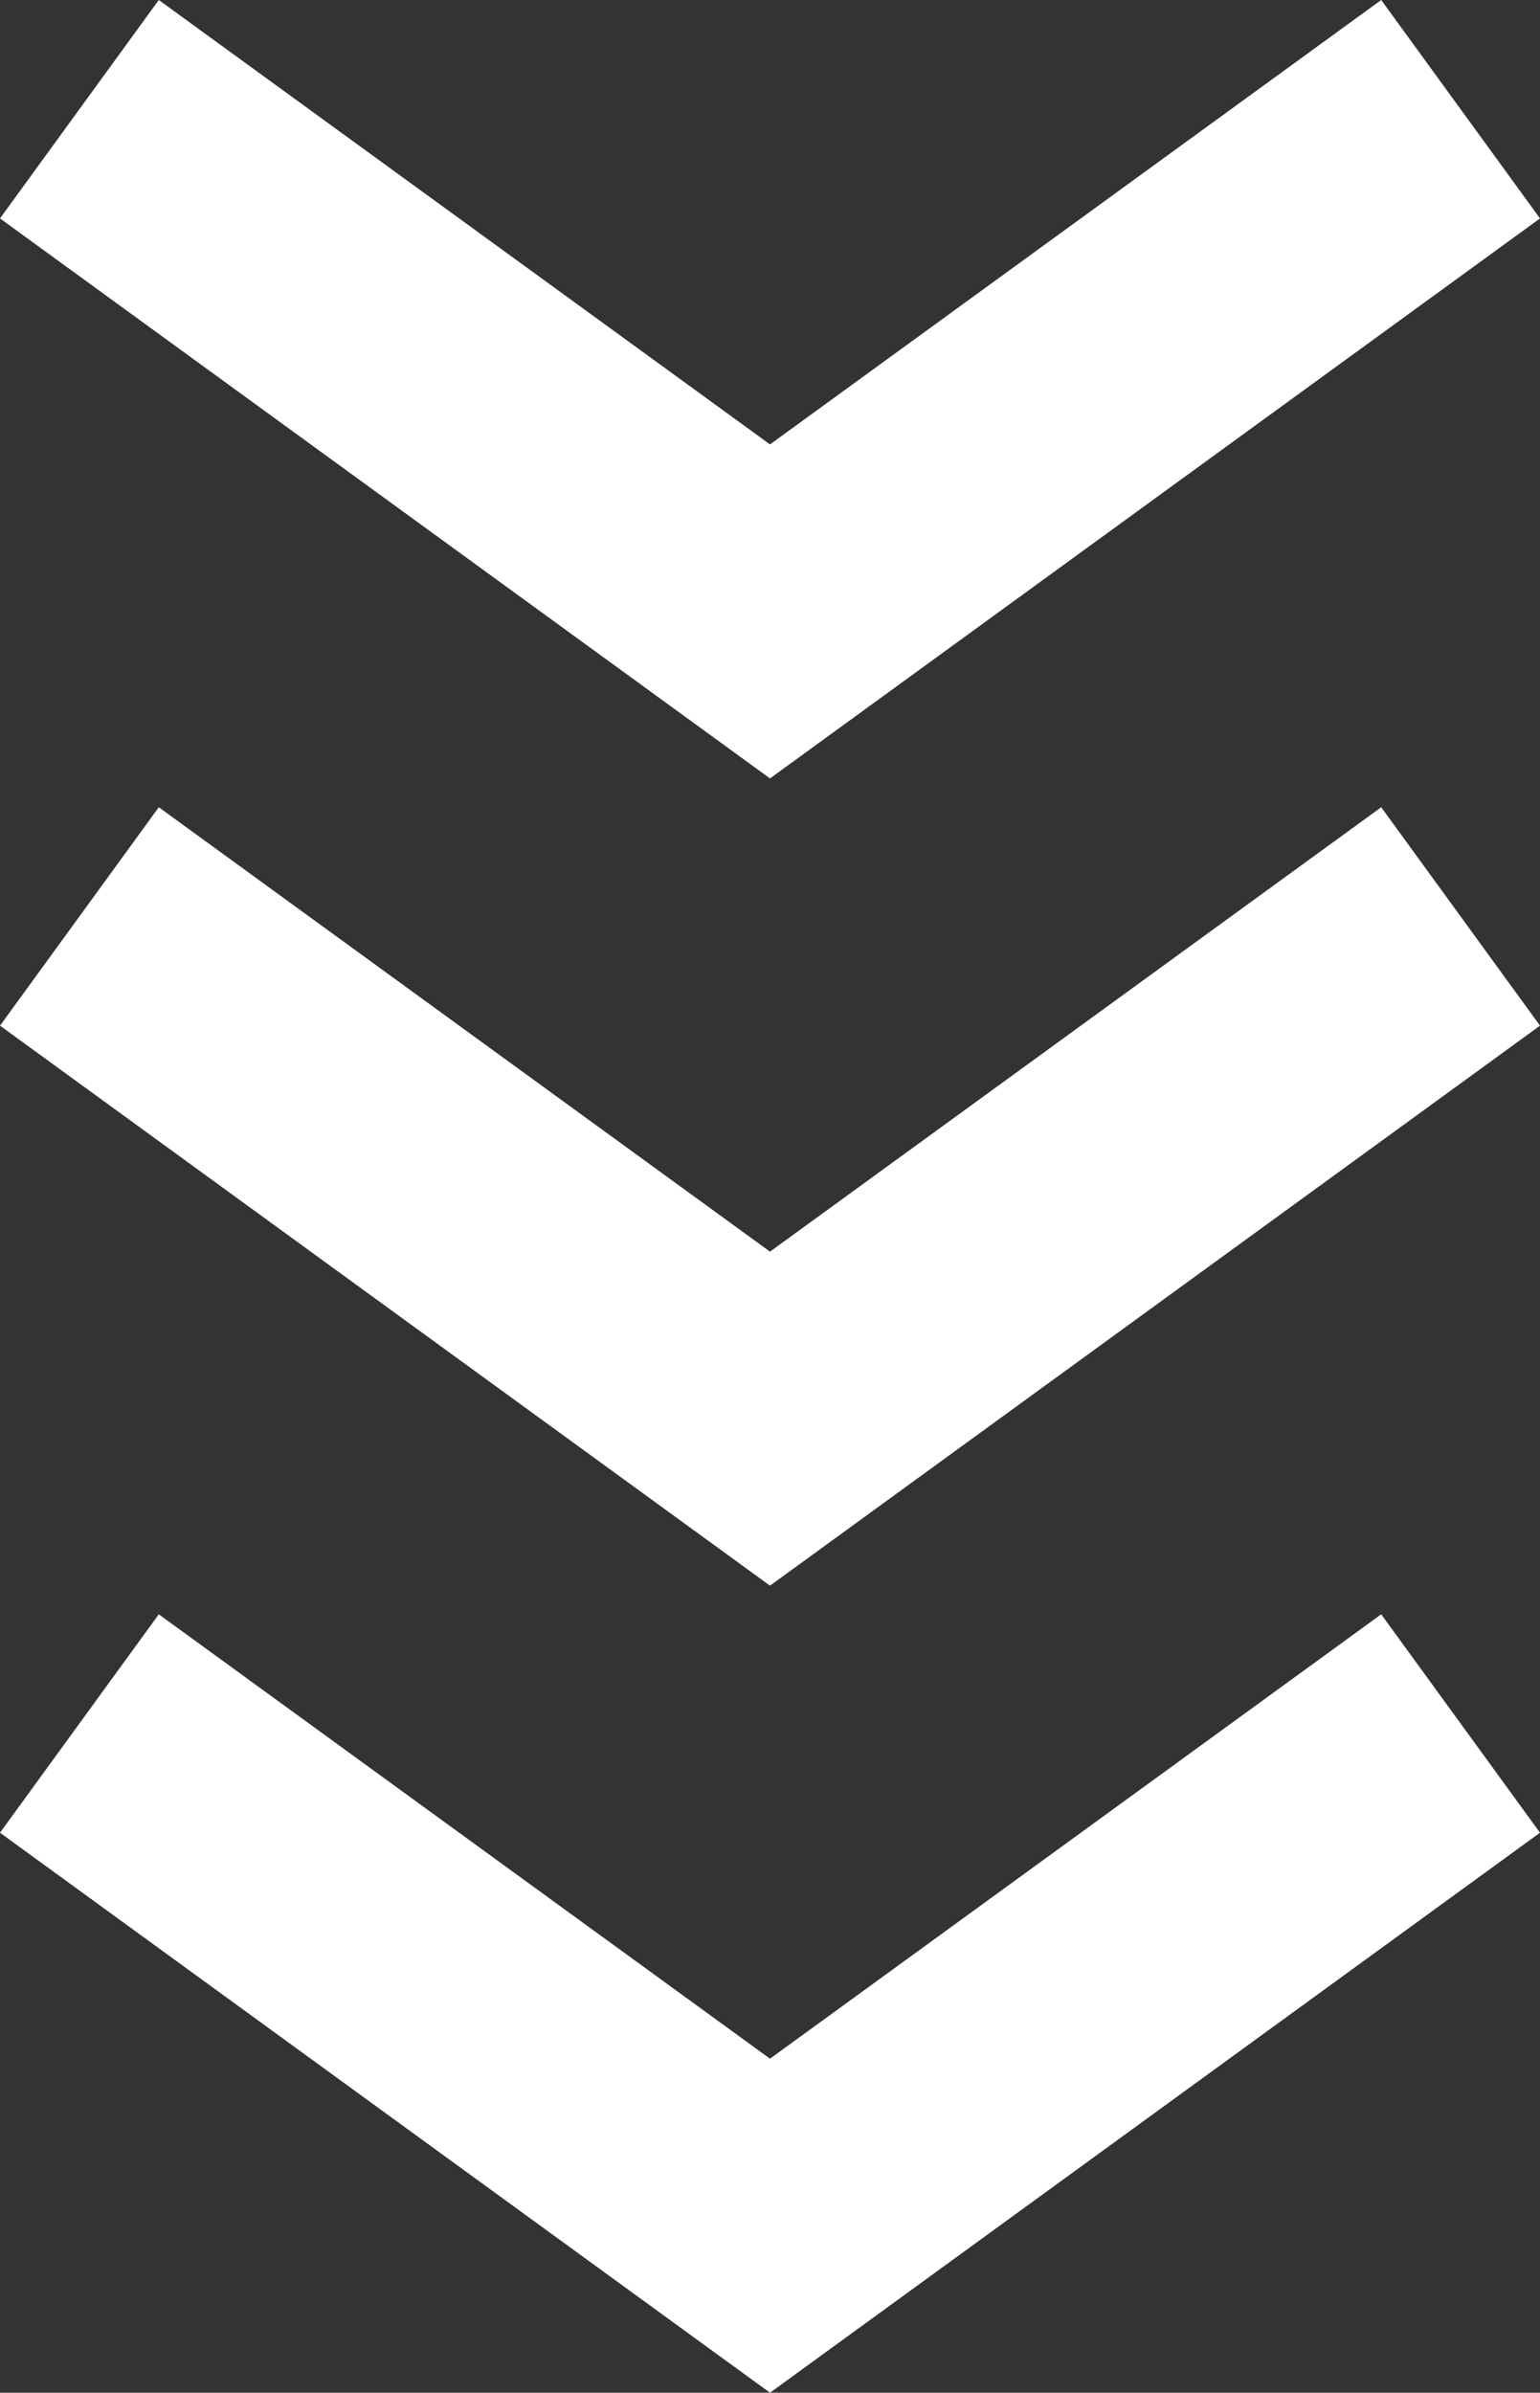
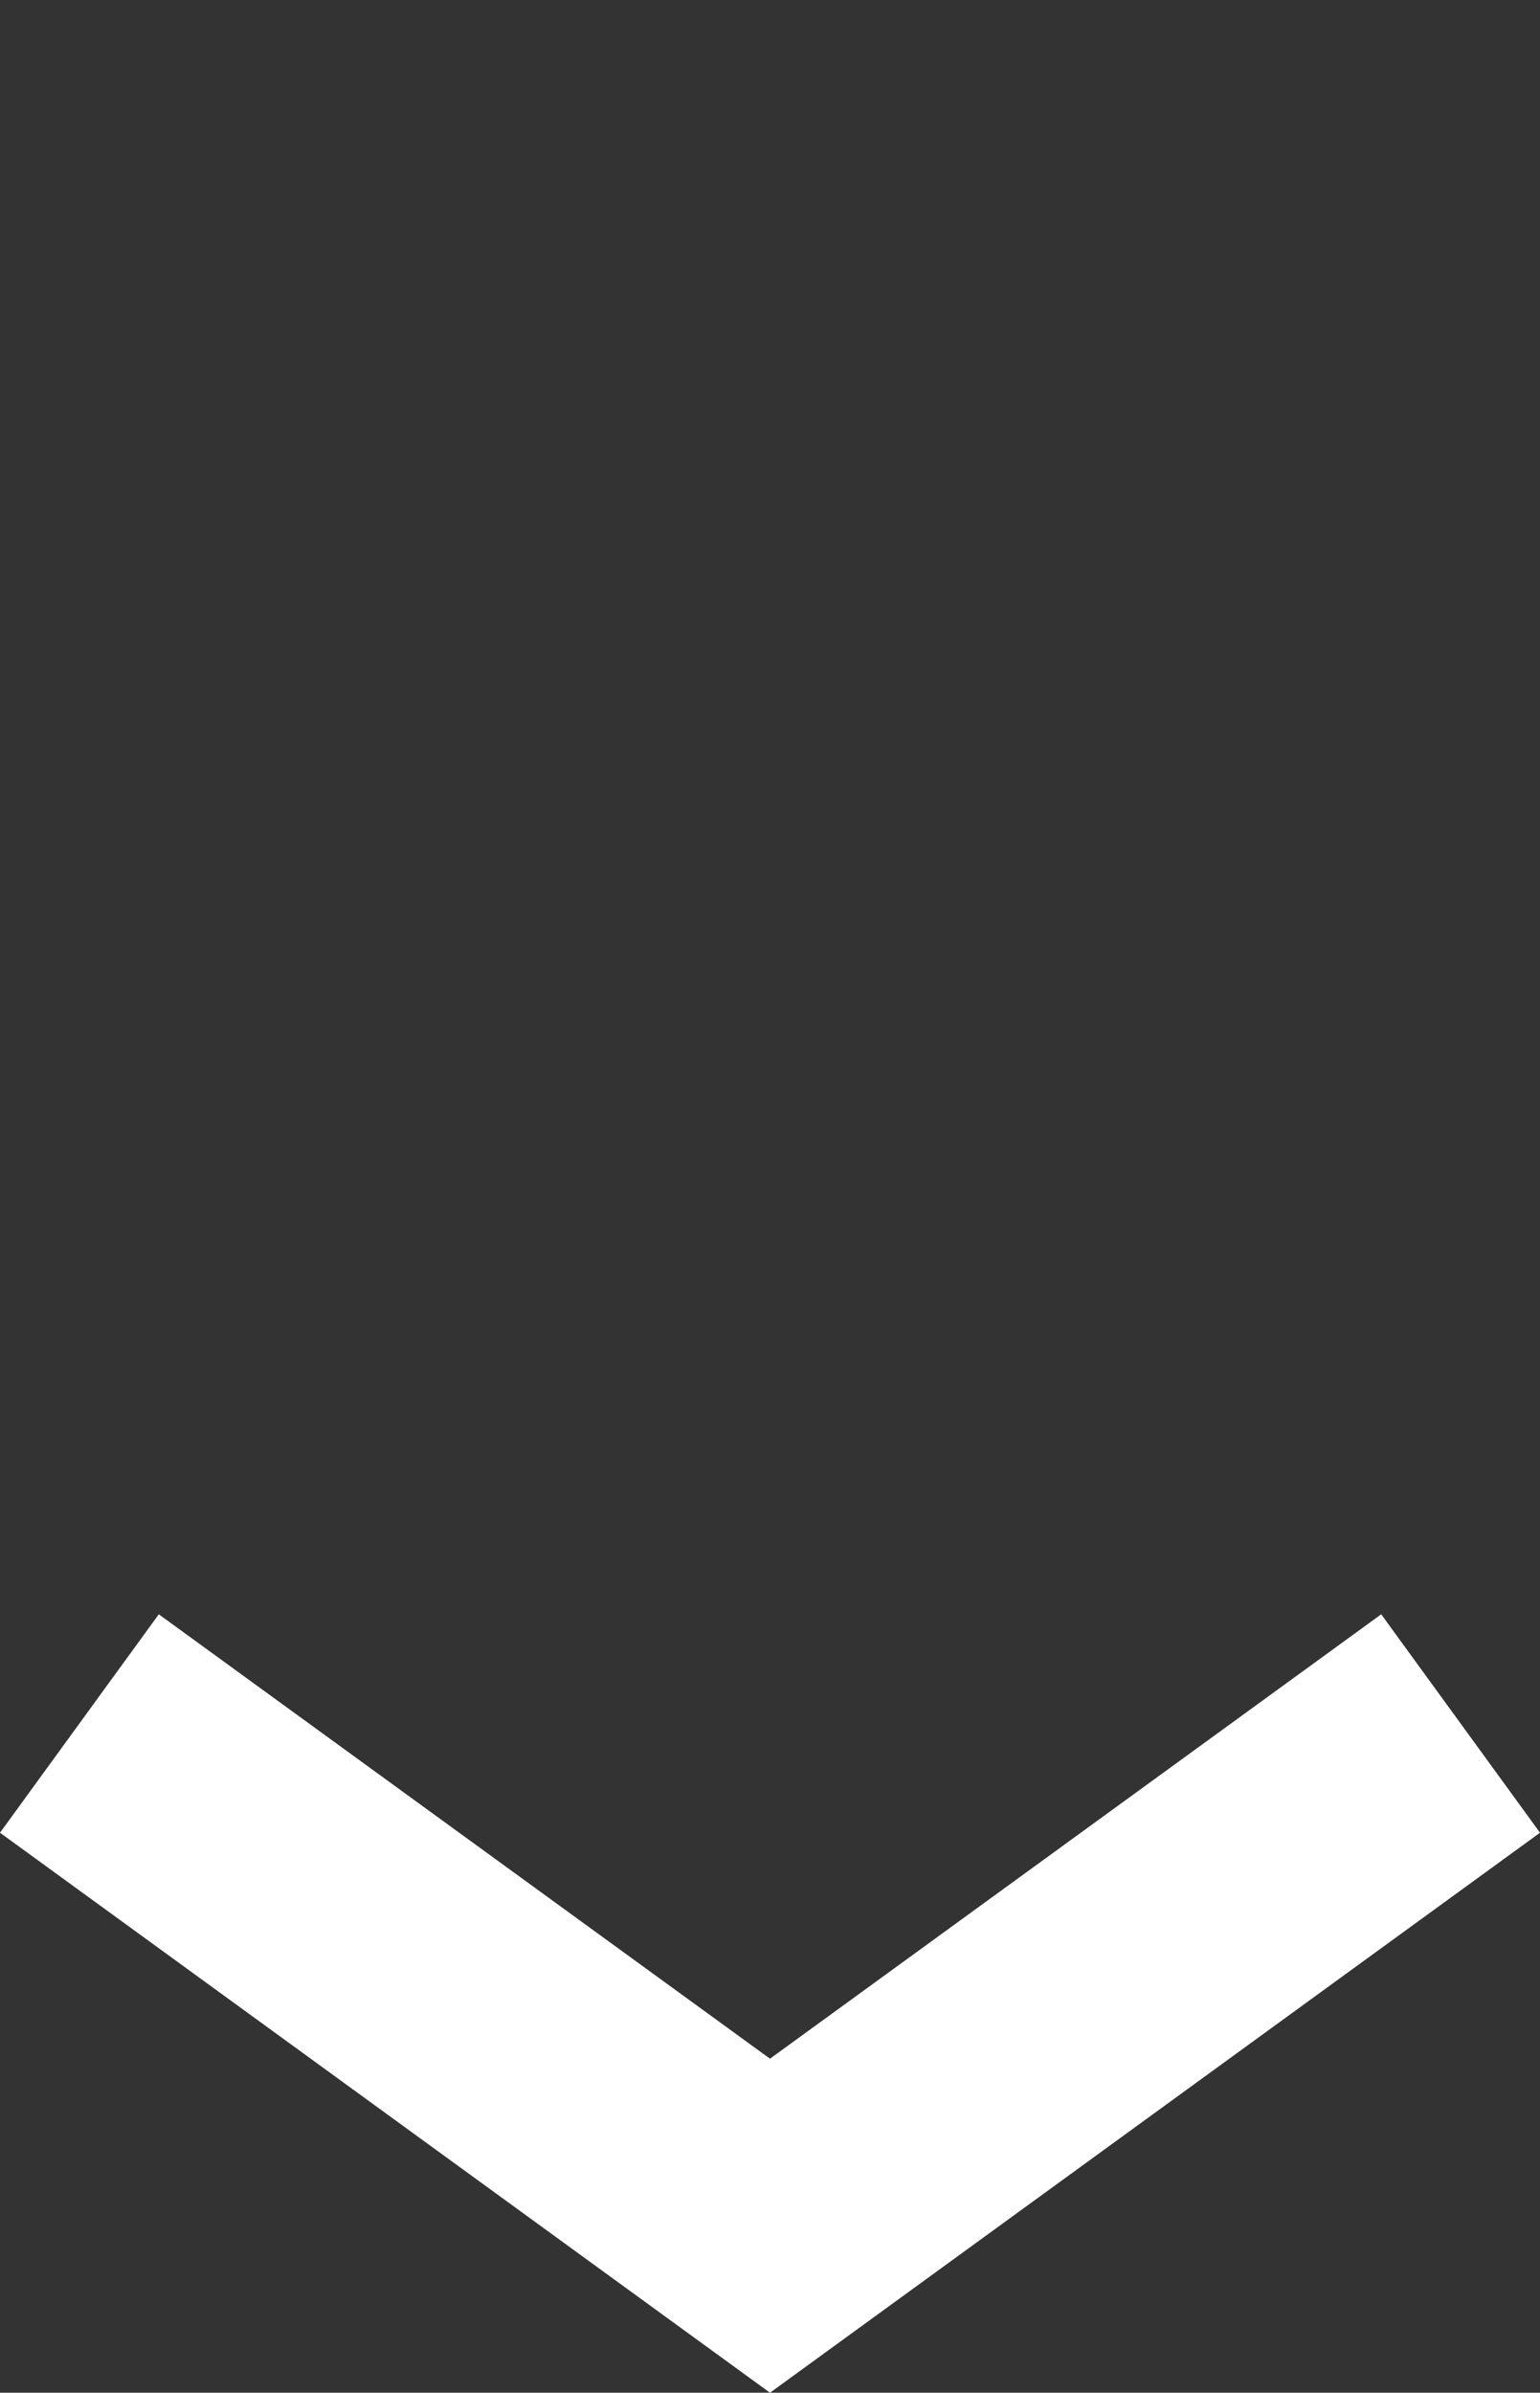
<svg xmlns="http://www.w3.org/2000/svg" viewBox="0 0 85.54 132.88" width="100%" style="vertical-align: middle; max-width: 100%; width: 100%;">
  <rect x="0" y="0" width="85.54" height="132.88" fill="#333333" stroke="none" />
  <defs>
   </defs>
  <g>
    <g>
      <g>
        <g>
          <polygon points="42.77 132.88 0 101.78 8.82 89.65 42.77 114.33 76.72 89.65 85.54 101.78 42.77 132.88" fill="rgb(255,255,255)">
       </polygon>
-           <polygon points="42.77 88.06 0 56.96 8.82 44.83 42.77 69.51 76.72 44.83 85.54 56.96 42.77 88.06" fill="rgb(255,255,255)">
-        </polygon>
-           <polygon points="42.77 43.23 0 12.13 8.82 0 42.77 24.68 76.72 0 85.54 12.13 42.77 43.23" fill="rgb(255,255,255)">
-        </polygon>
        </g>
      </g>
    </g>
  </g>
</svg>